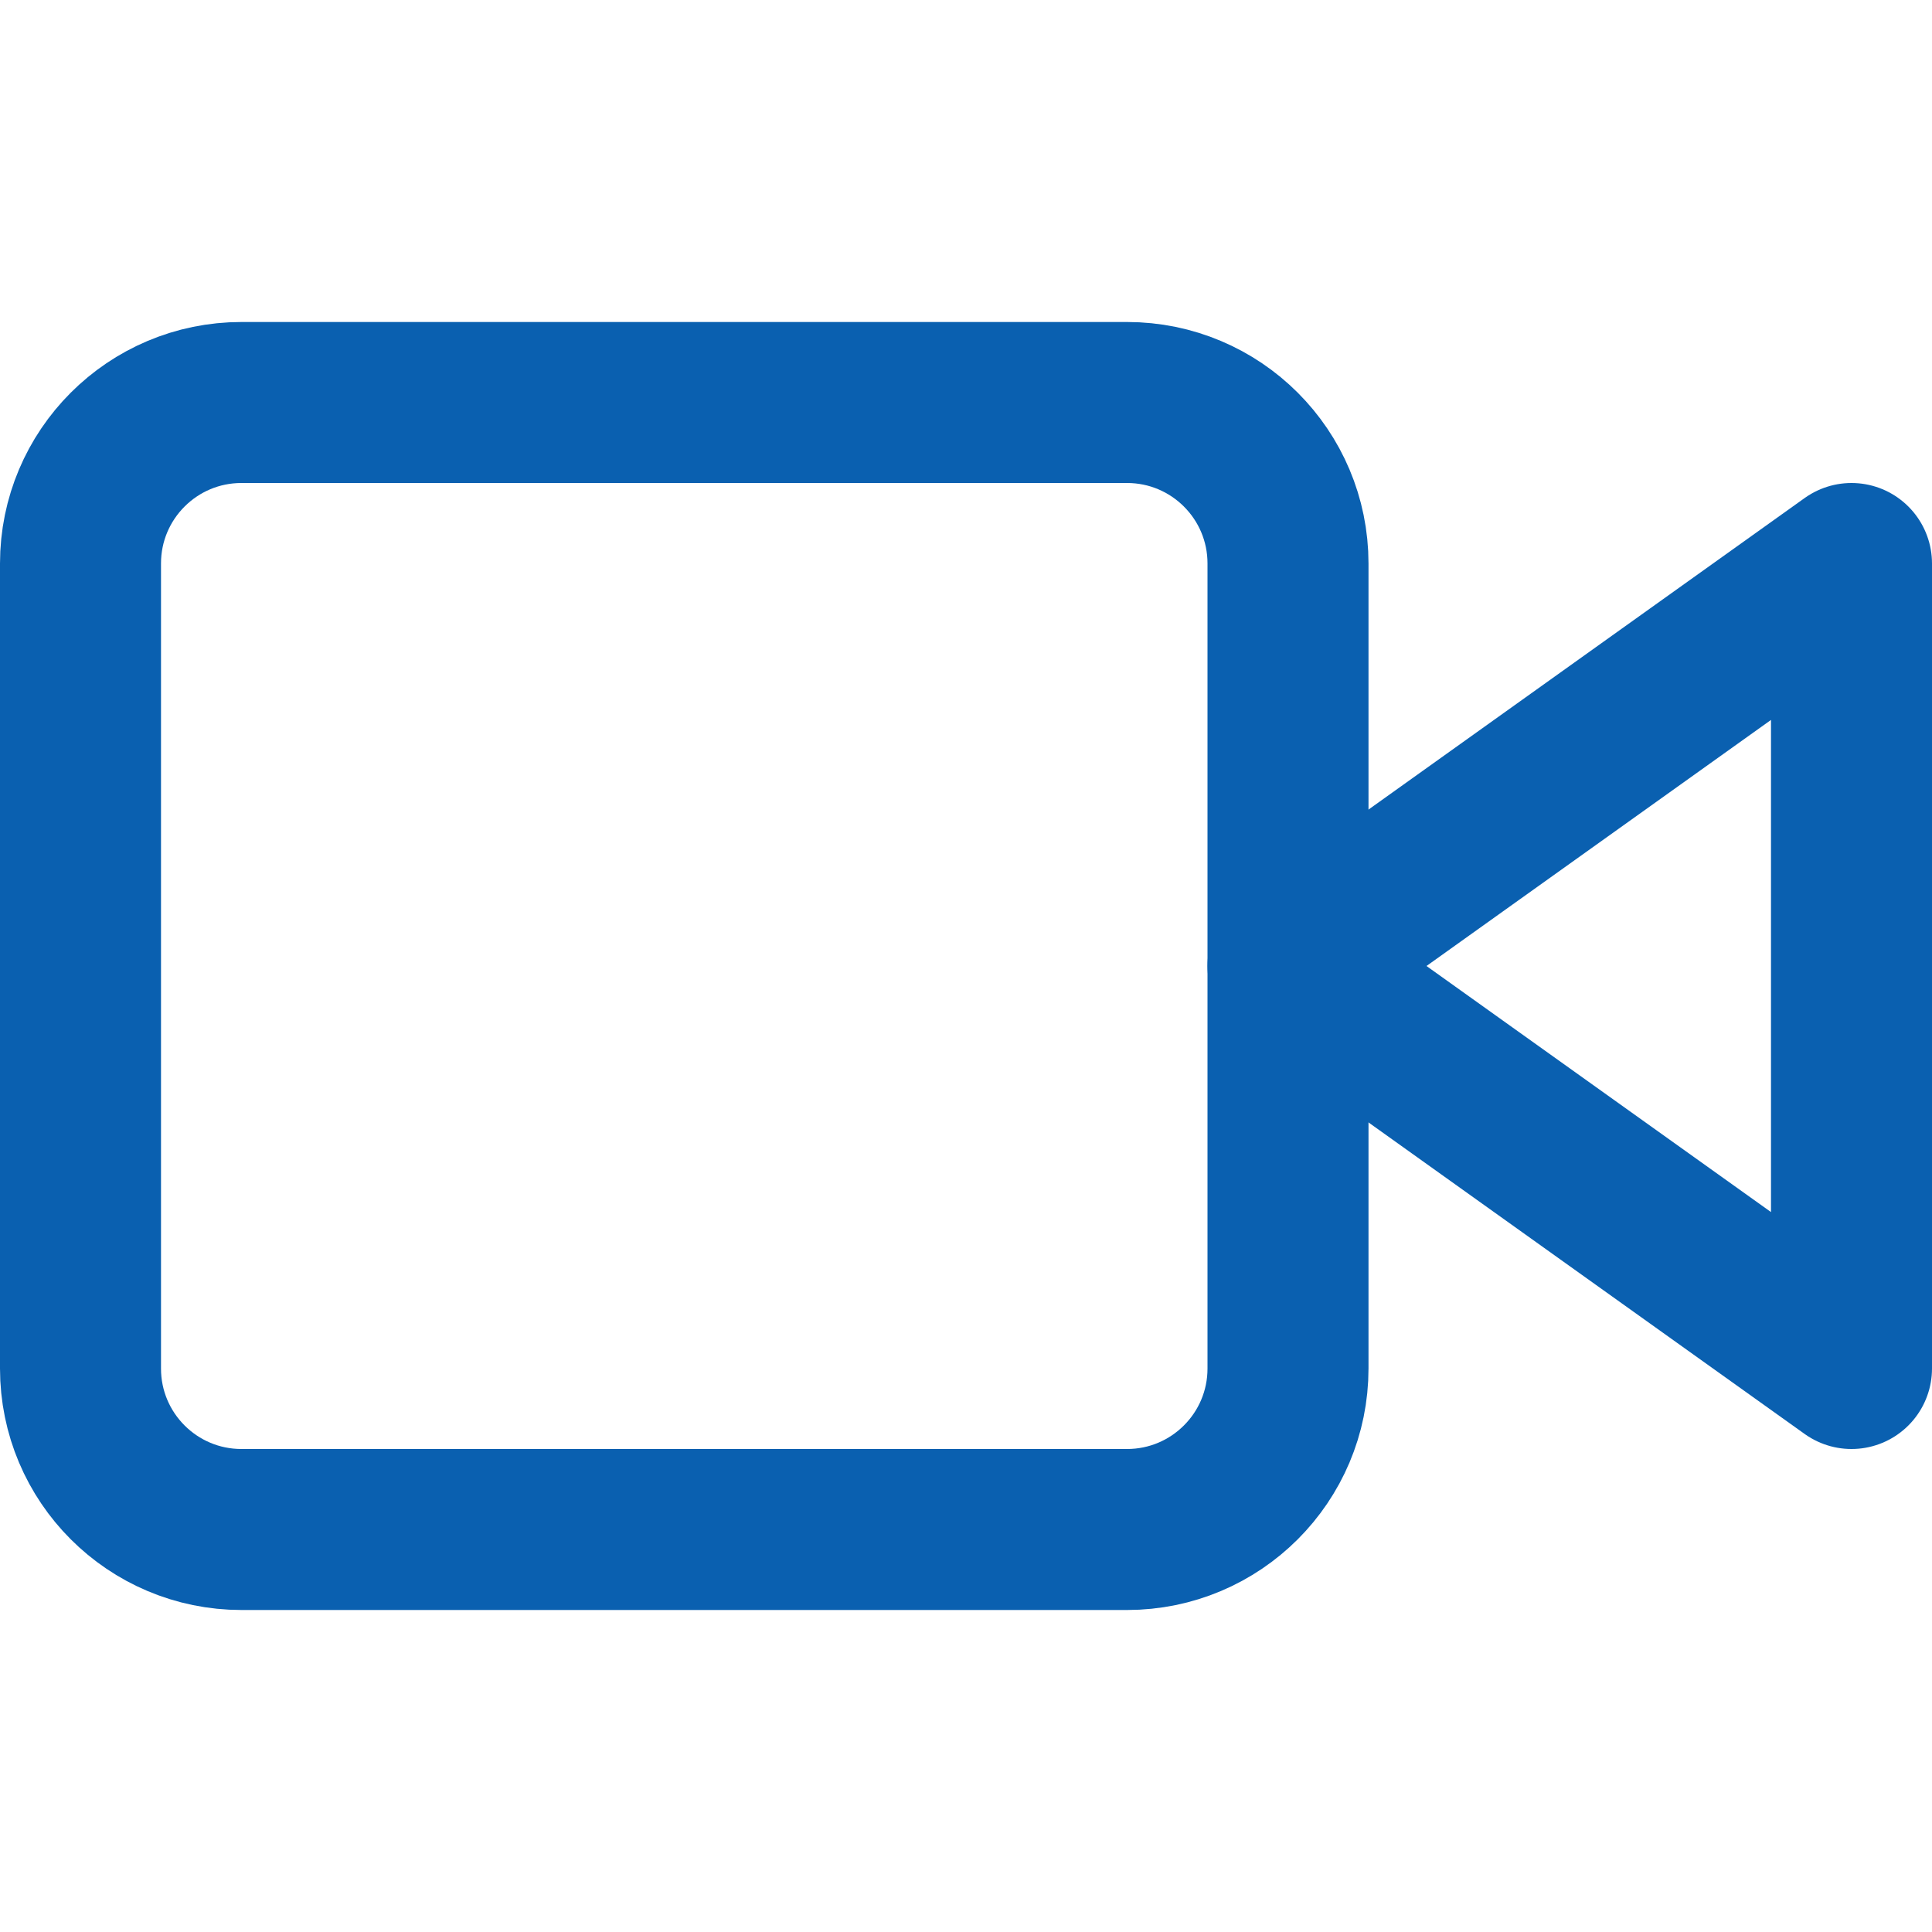
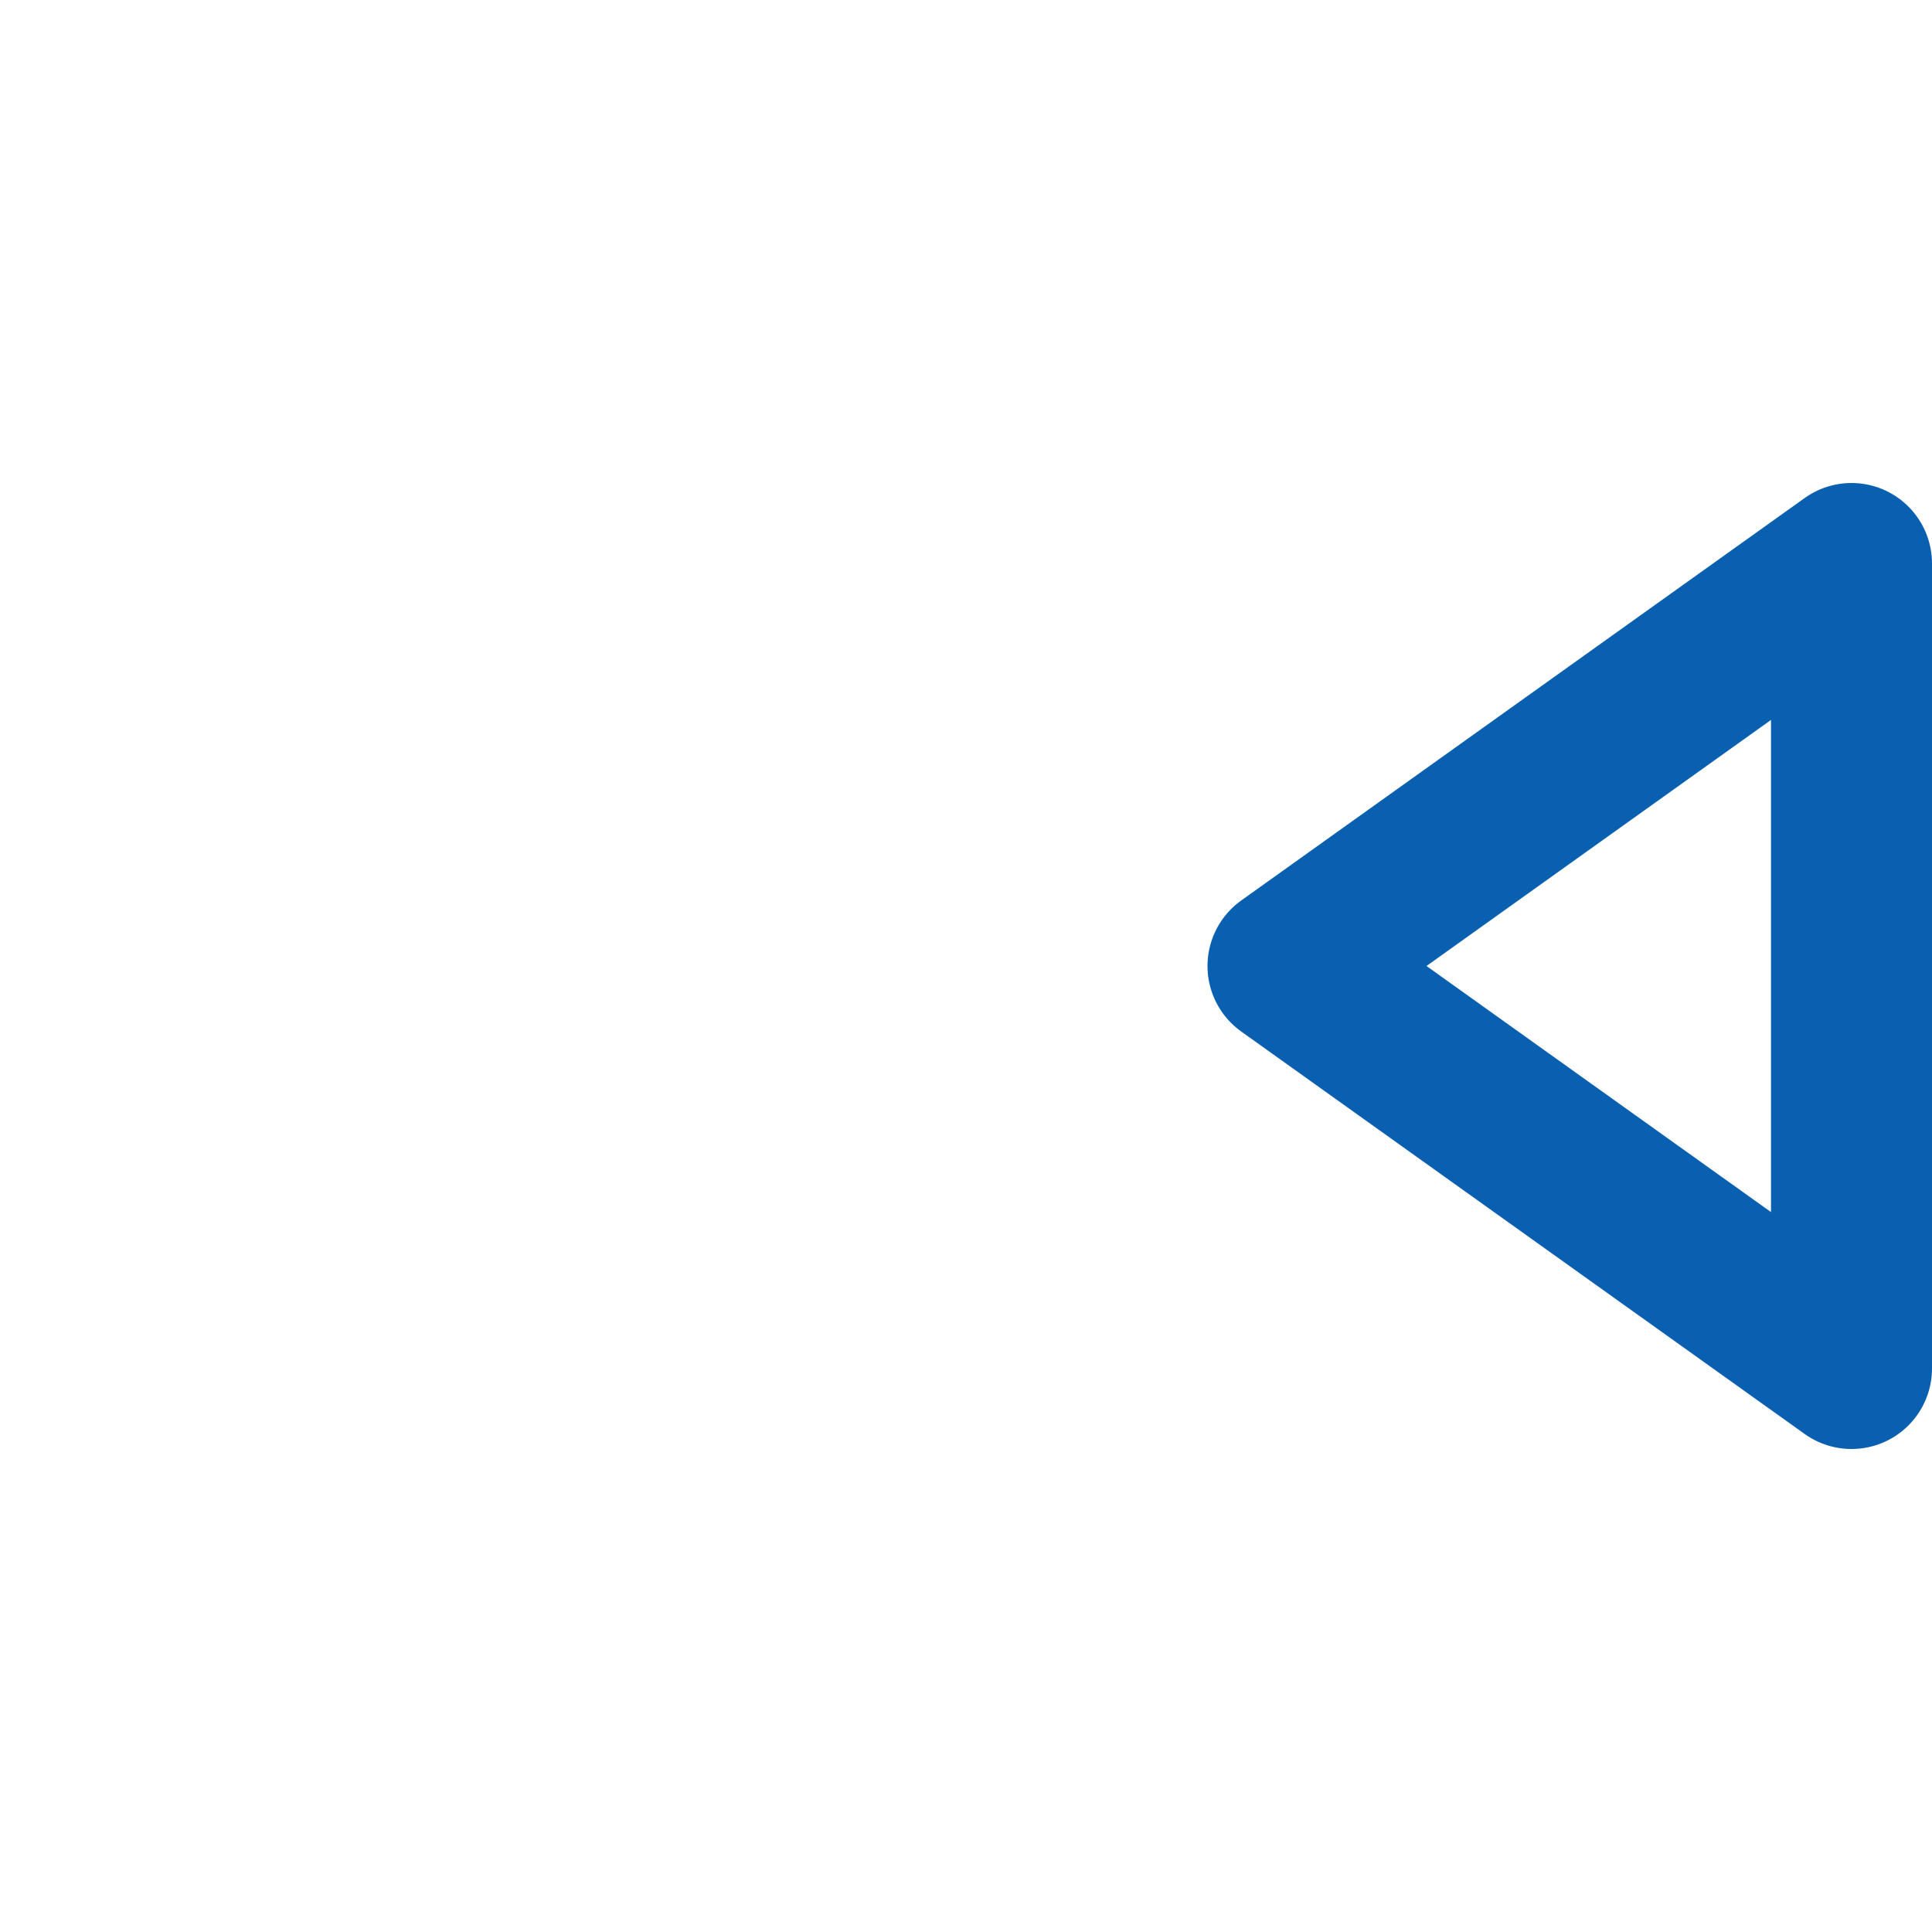
<svg xmlns="http://www.w3.org/2000/svg" width="24" height="24" viewBox="0 0 24 24" fill="none">
  <g id="video">
    <g id="Icon">
      <path d="M23 7L16 12L23 17V7Z" stroke="#0A60B0" stroke-width="2" stroke-linecap="round" stroke-linejoin="round" />
-       <path d="M14 5H3C1.895 5 1 5.895 1 7V17C1 18.105 1.895 19 3 19H14C15.105 19 16 18.105 16 17V7C16 5.895 15.105 5 14 5Z" stroke="#0A60B0" stroke-width="2" stroke-linecap="round" stroke-linejoin="round" />
    </g>
  </g>
</svg>